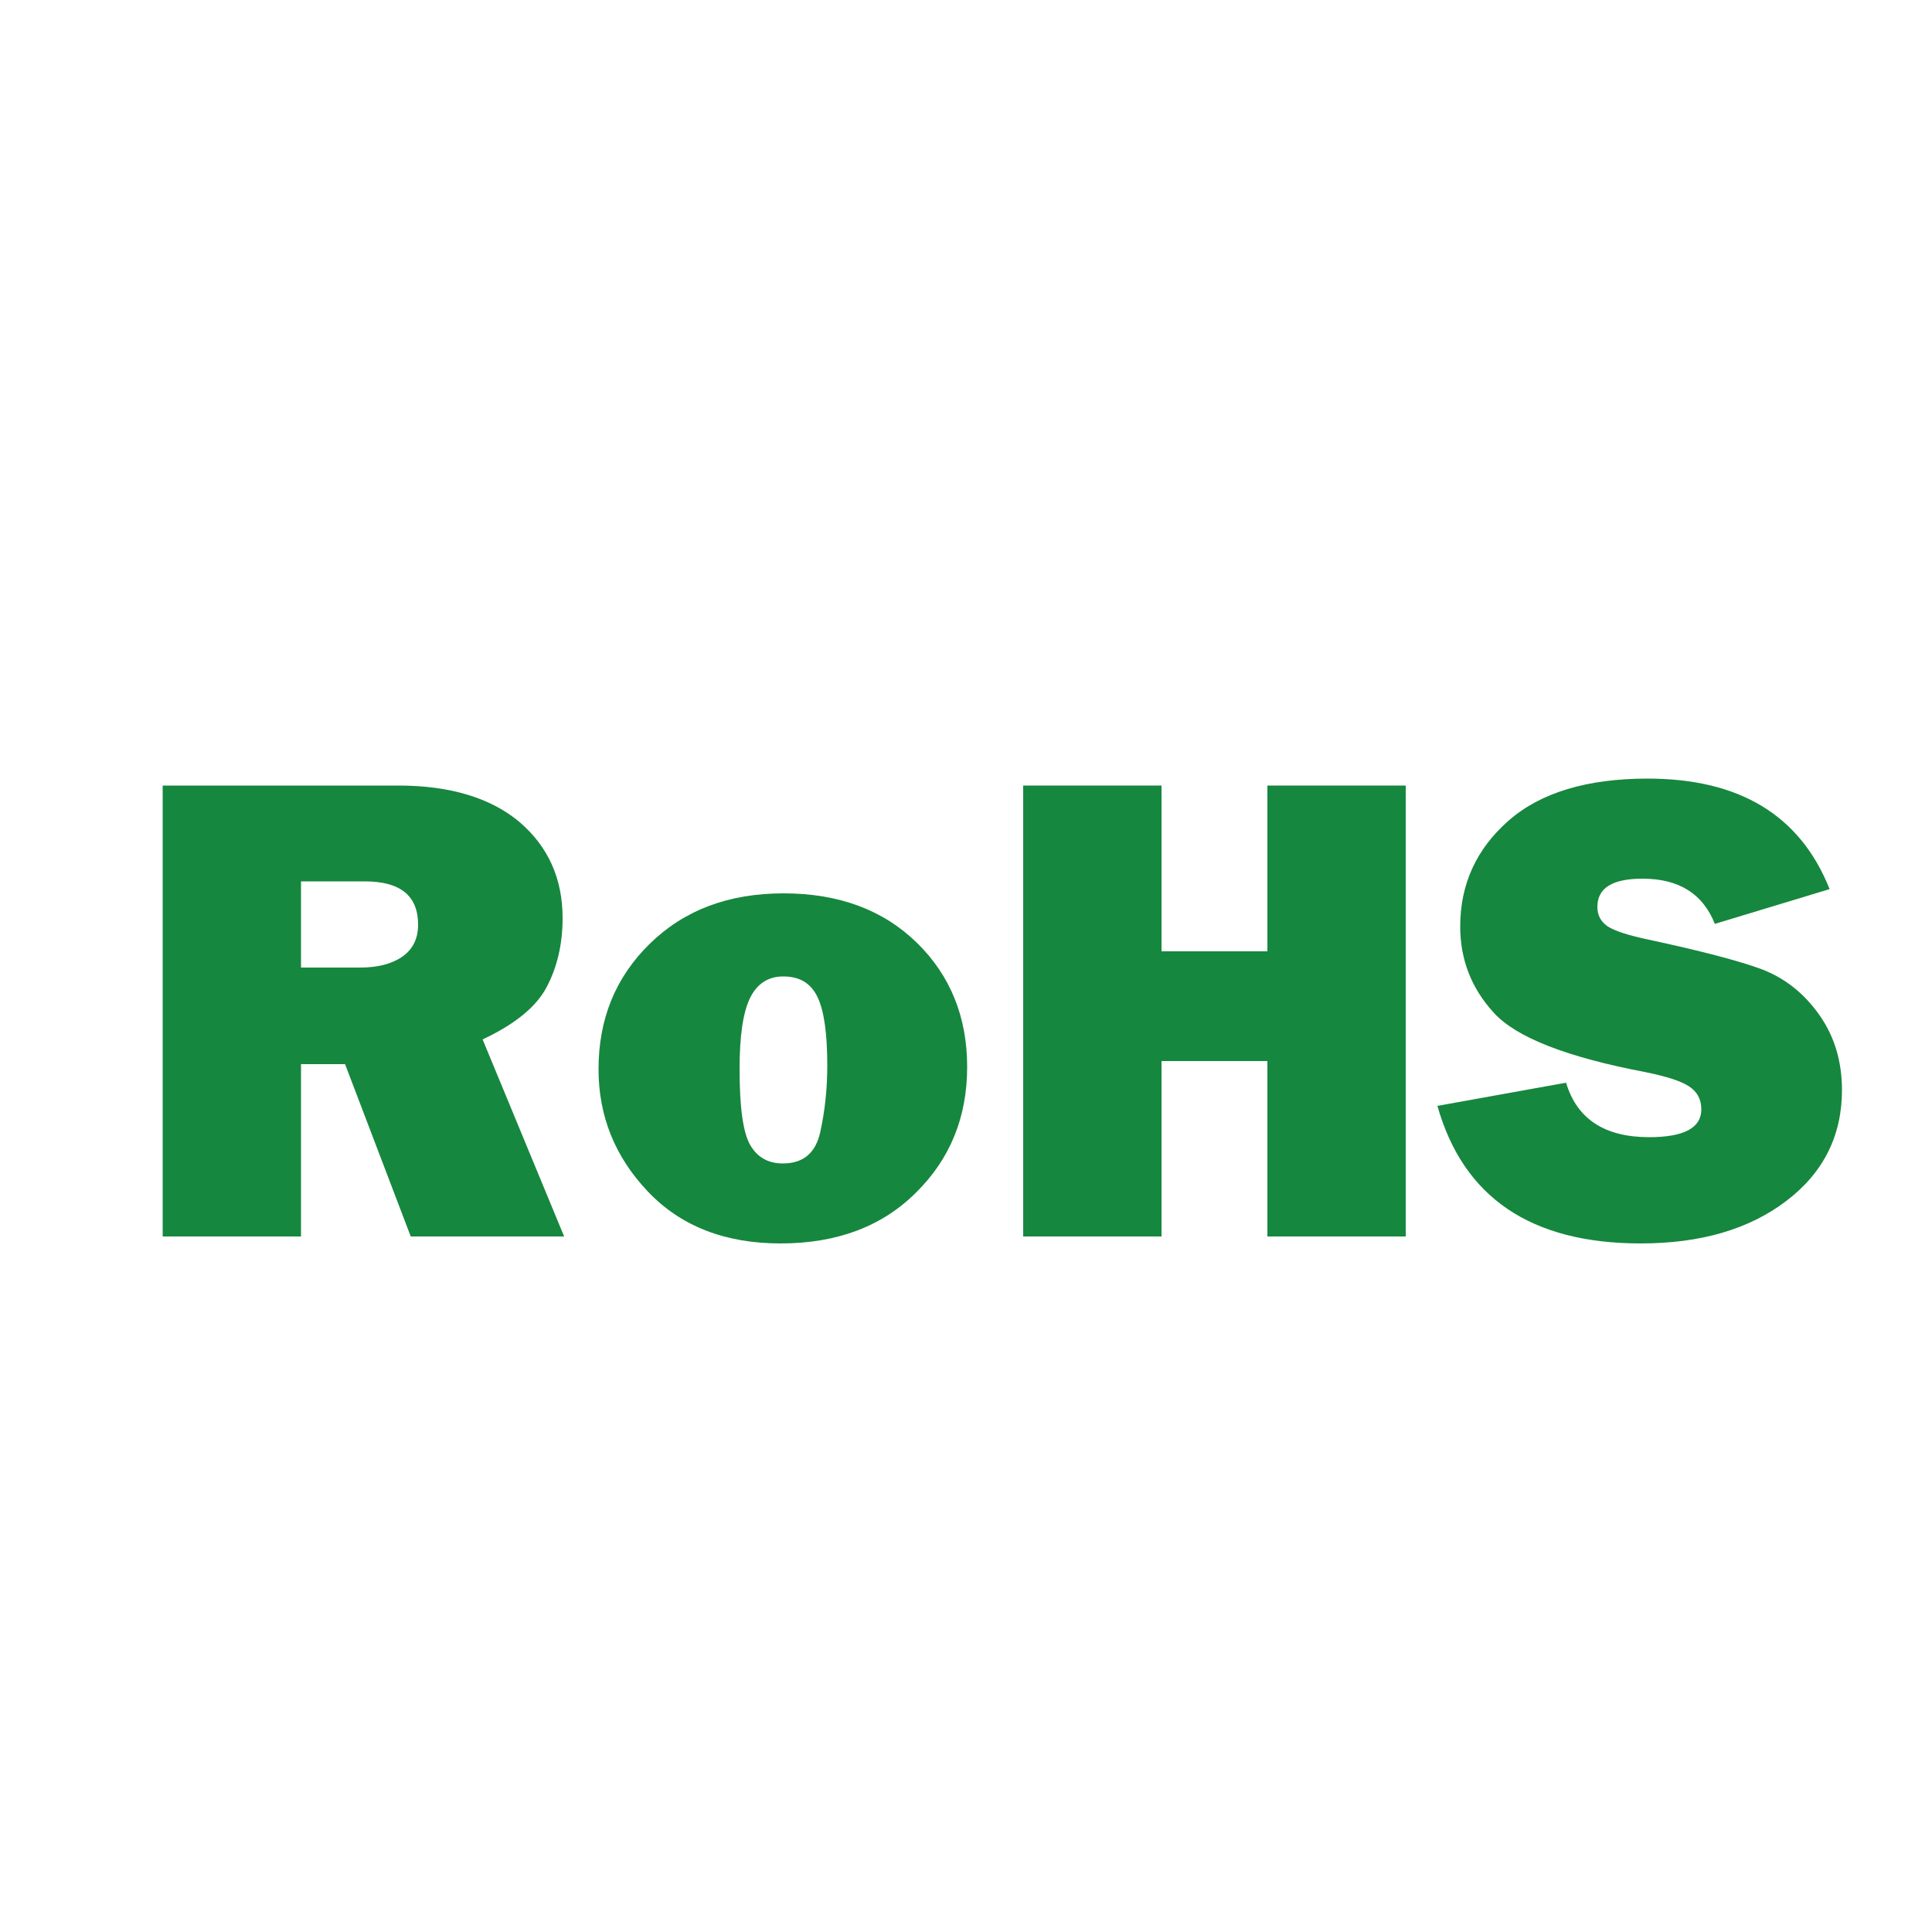
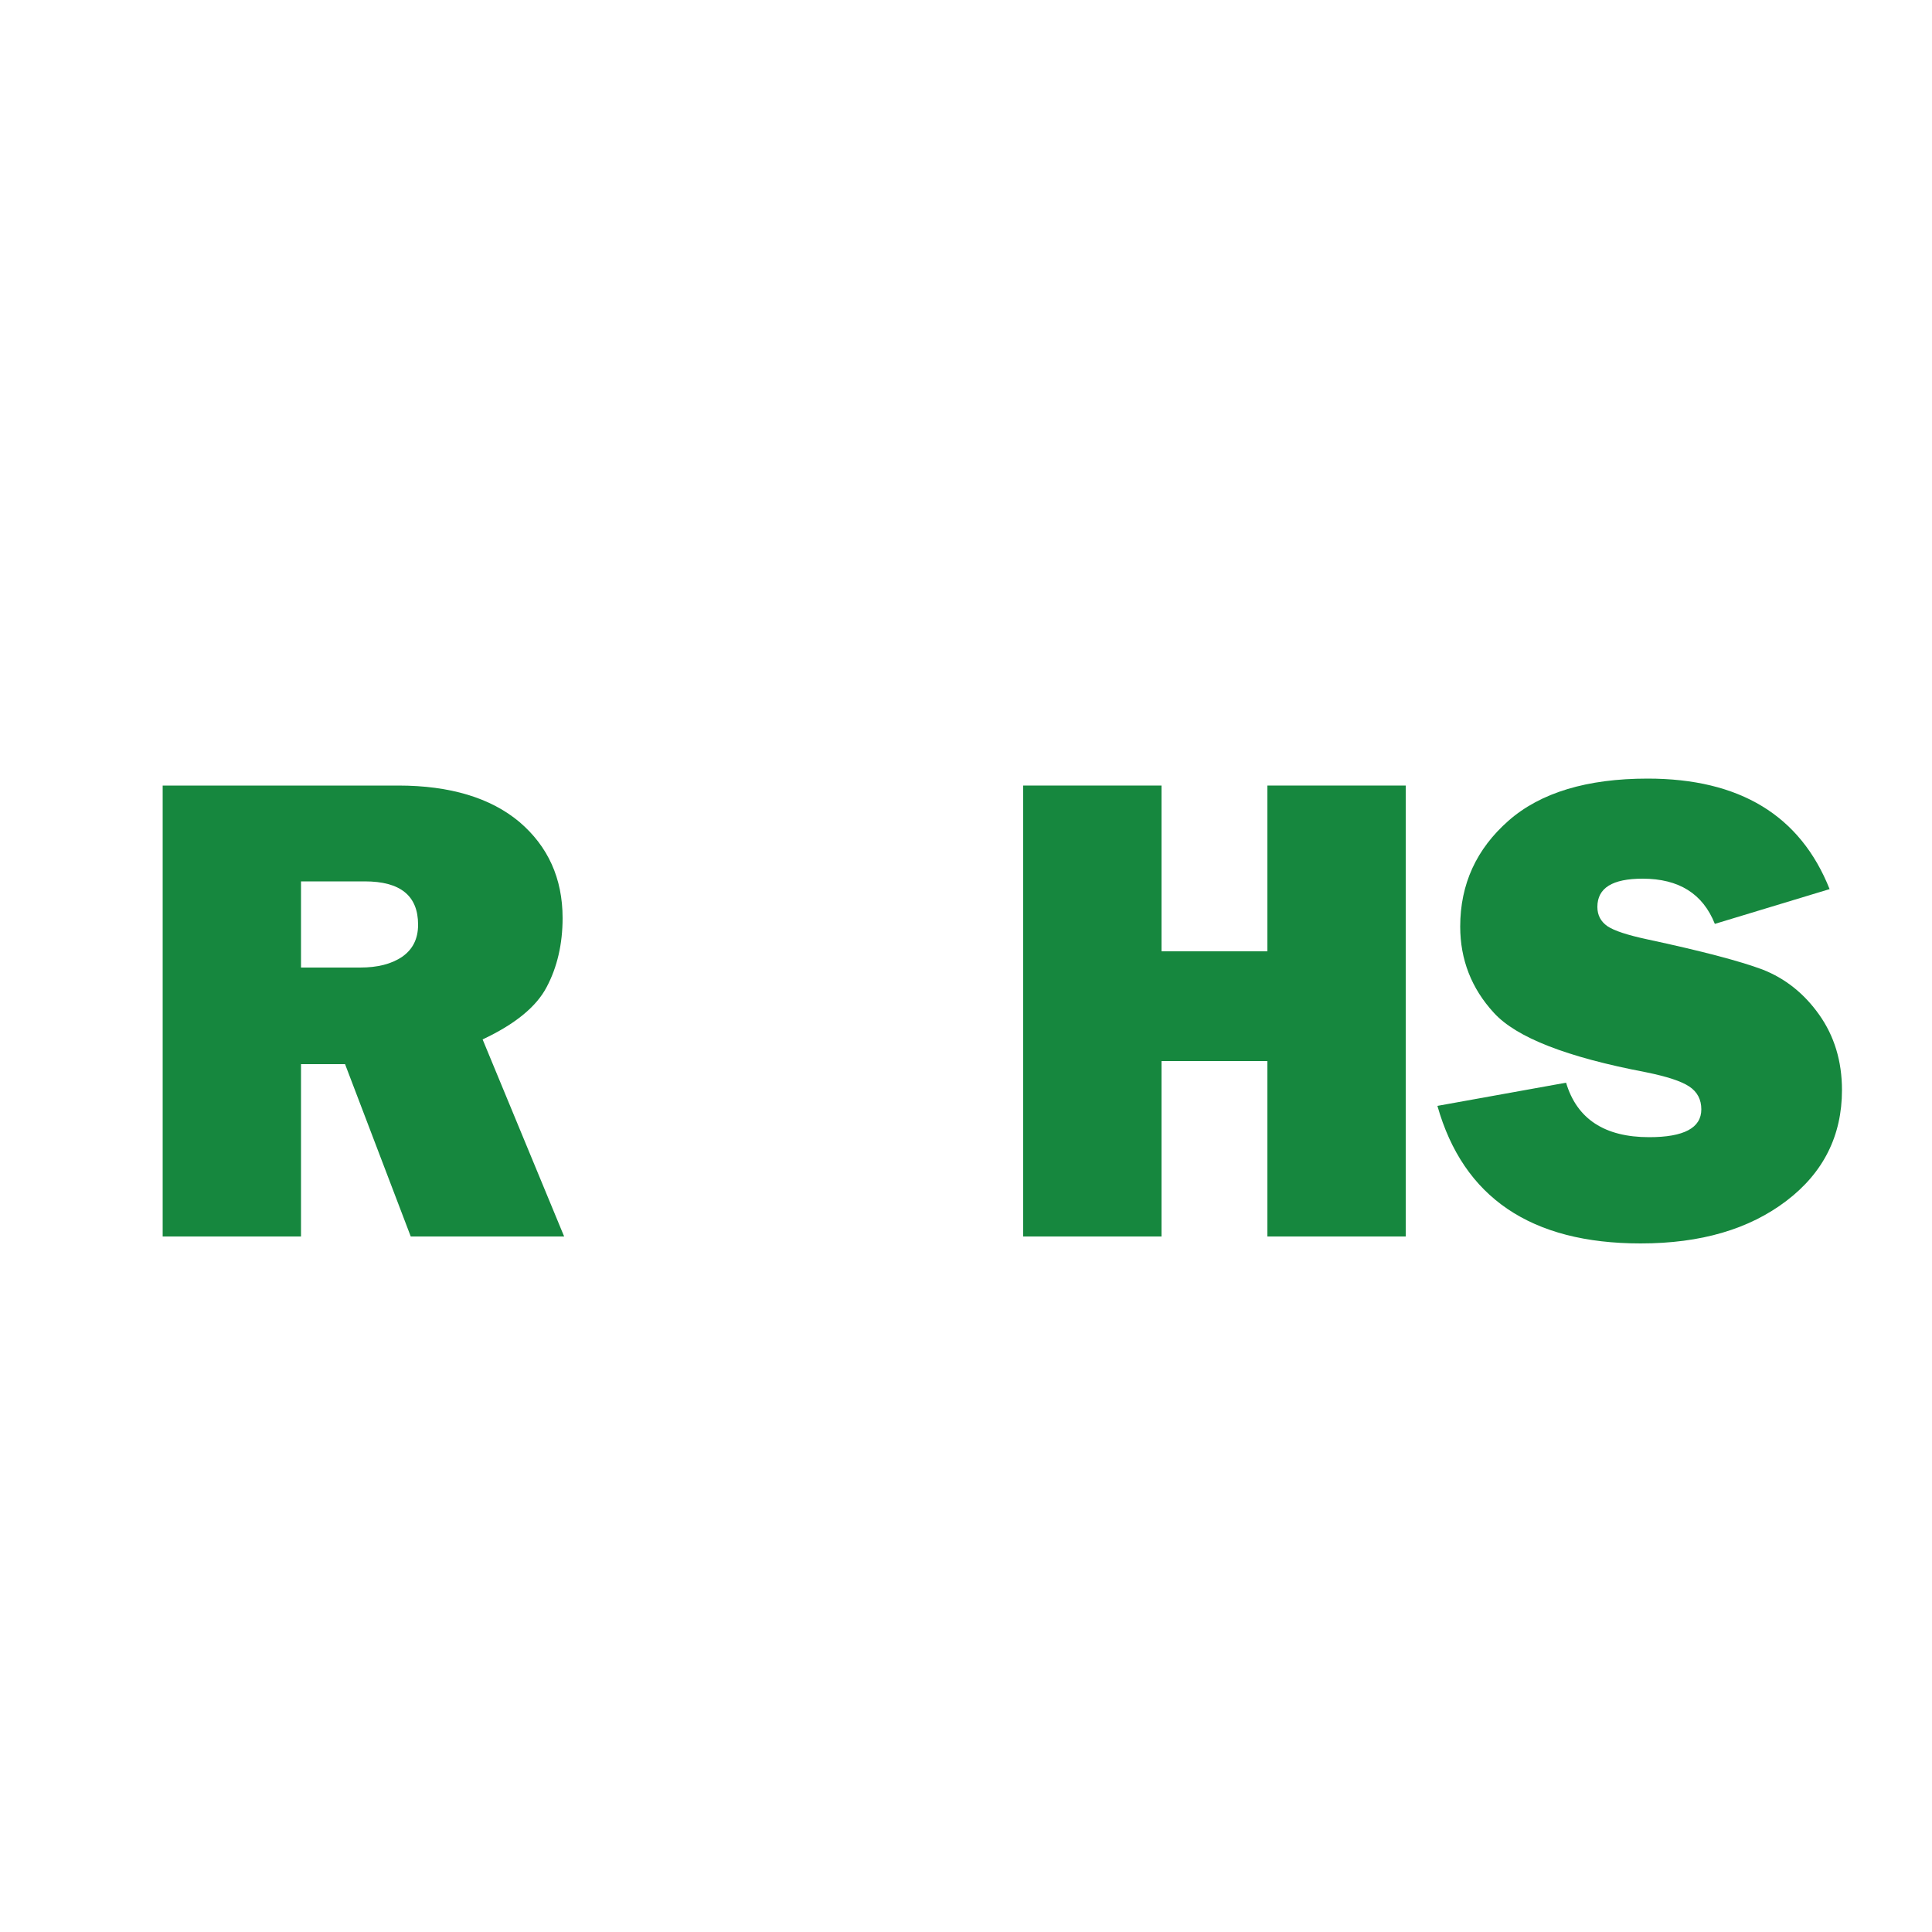
<svg xmlns="http://www.w3.org/2000/svg" version="1.1" id="图层_2_1_" x="0px" y="0px" viewBox="0 0 500 500" style="enable-background:new 0 0 500 500;" xml:space="preserve">
  <style type="text/css">
	.st0{enable-background:new    ;}
	.st1{fill:#16873E;}
</style>
  <g class="st0">
    <path class="st1" d="M146,320h-39.7l-17-44.6H77.9V320H42.1V203.3h61c13.4,0,23.9,3.2,31.3,9.4c7.4,6.3,11.2,14.6,11.2,24.9   c0,6.7-1.4,12.7-4.1,17.8c-2.7,5.2-8.3,9.7-16.6,13.6L146,320z M77.9,250.4h15.3c4.5,0,8.1-0.9,10.9-2.8c2.7-1.9,4.1-4.6,4.1-8.3   c0-7.5-4.6-11.2-13.8-11.2H77.9V250.4z" />
-     <path class="st1" d="M202,321.8c-14.4,0-25.9-4.5-34.4-13.5c-8.5-9-12.7-19.5-12.7-31.6c0-13,4.4-23.8,13.3-32.5   c8.9-8.7,20.4-13,34.6-13c14.3,0,25.8,4.3,34.5,12.8c8.7,8.5,13,19.3,13,32.1c0,13-4.4,23.8-13.2,32.5   C228.3,317.4,216.6,321.8,202,321.8z M202.6,301.1c5.3,0,8.5-2.7,9.7-8.2c1.2-5.5,1.8-11.2,1.8-17.2c0-8.1-0.8-14-2.5-17.6   c-1.7-3.6-4.6-5.4-8.9-5.4c-3.9,0-6.8,1.9-8.6,5.6c-1.8,3.7-2.7,9.8-2.7,18.3c0,10,0.9,16.6,2.8,19.8   C196,299.5,198.8,301.1,202.6,301.1z" />
    <path class="st1" d="M363.8,203.3V320H328v-45.4h-27.4V320h-35.8V203.3h35.8v42.9H328v-42.9H363.8z" />
    <path class="st1" d="M372,286.2l33.3-6c2.8,9.4,10,14.1,21.5,14.1c9,0,13.5-2.4,13.5-7.2c0-2.5-1-4.5-3.1-5.9   c-2.1-1.4-5.8-2.6-11.2-3.7c-20.5-3.9-33.6-9-39.4-15.4c-5.8-6.3-8.7-13.8-8.7-22.3c0-11,4.2-20.1,12.5-27.4   c8.3-7.3,20.4-10.9,36-10.9c23.8,0,39.5,9.5,47.1,28.6l-29.7,9c-3.1-7.8-9.3-11.7-18.7-11.7c-7.8,0-11.7,2.4-11.7,7.3   c0,2.2,0.9,3.8,2.6,5c1.8,1.2,5.2,2.3,10.3,3.4c14,3,23.9,5.6,29.8,7.8c5.9,2.3,10.8,6.2,14.7,11.7s5.9,12,5.9,19.5   c0,11.8-4.8,21.4-14.4,28.7c-9.6,7.3-22.1,11-37.7,11C396.2,321.8,378.7,309.9,372,286.2z" />
  </g>
</svg>